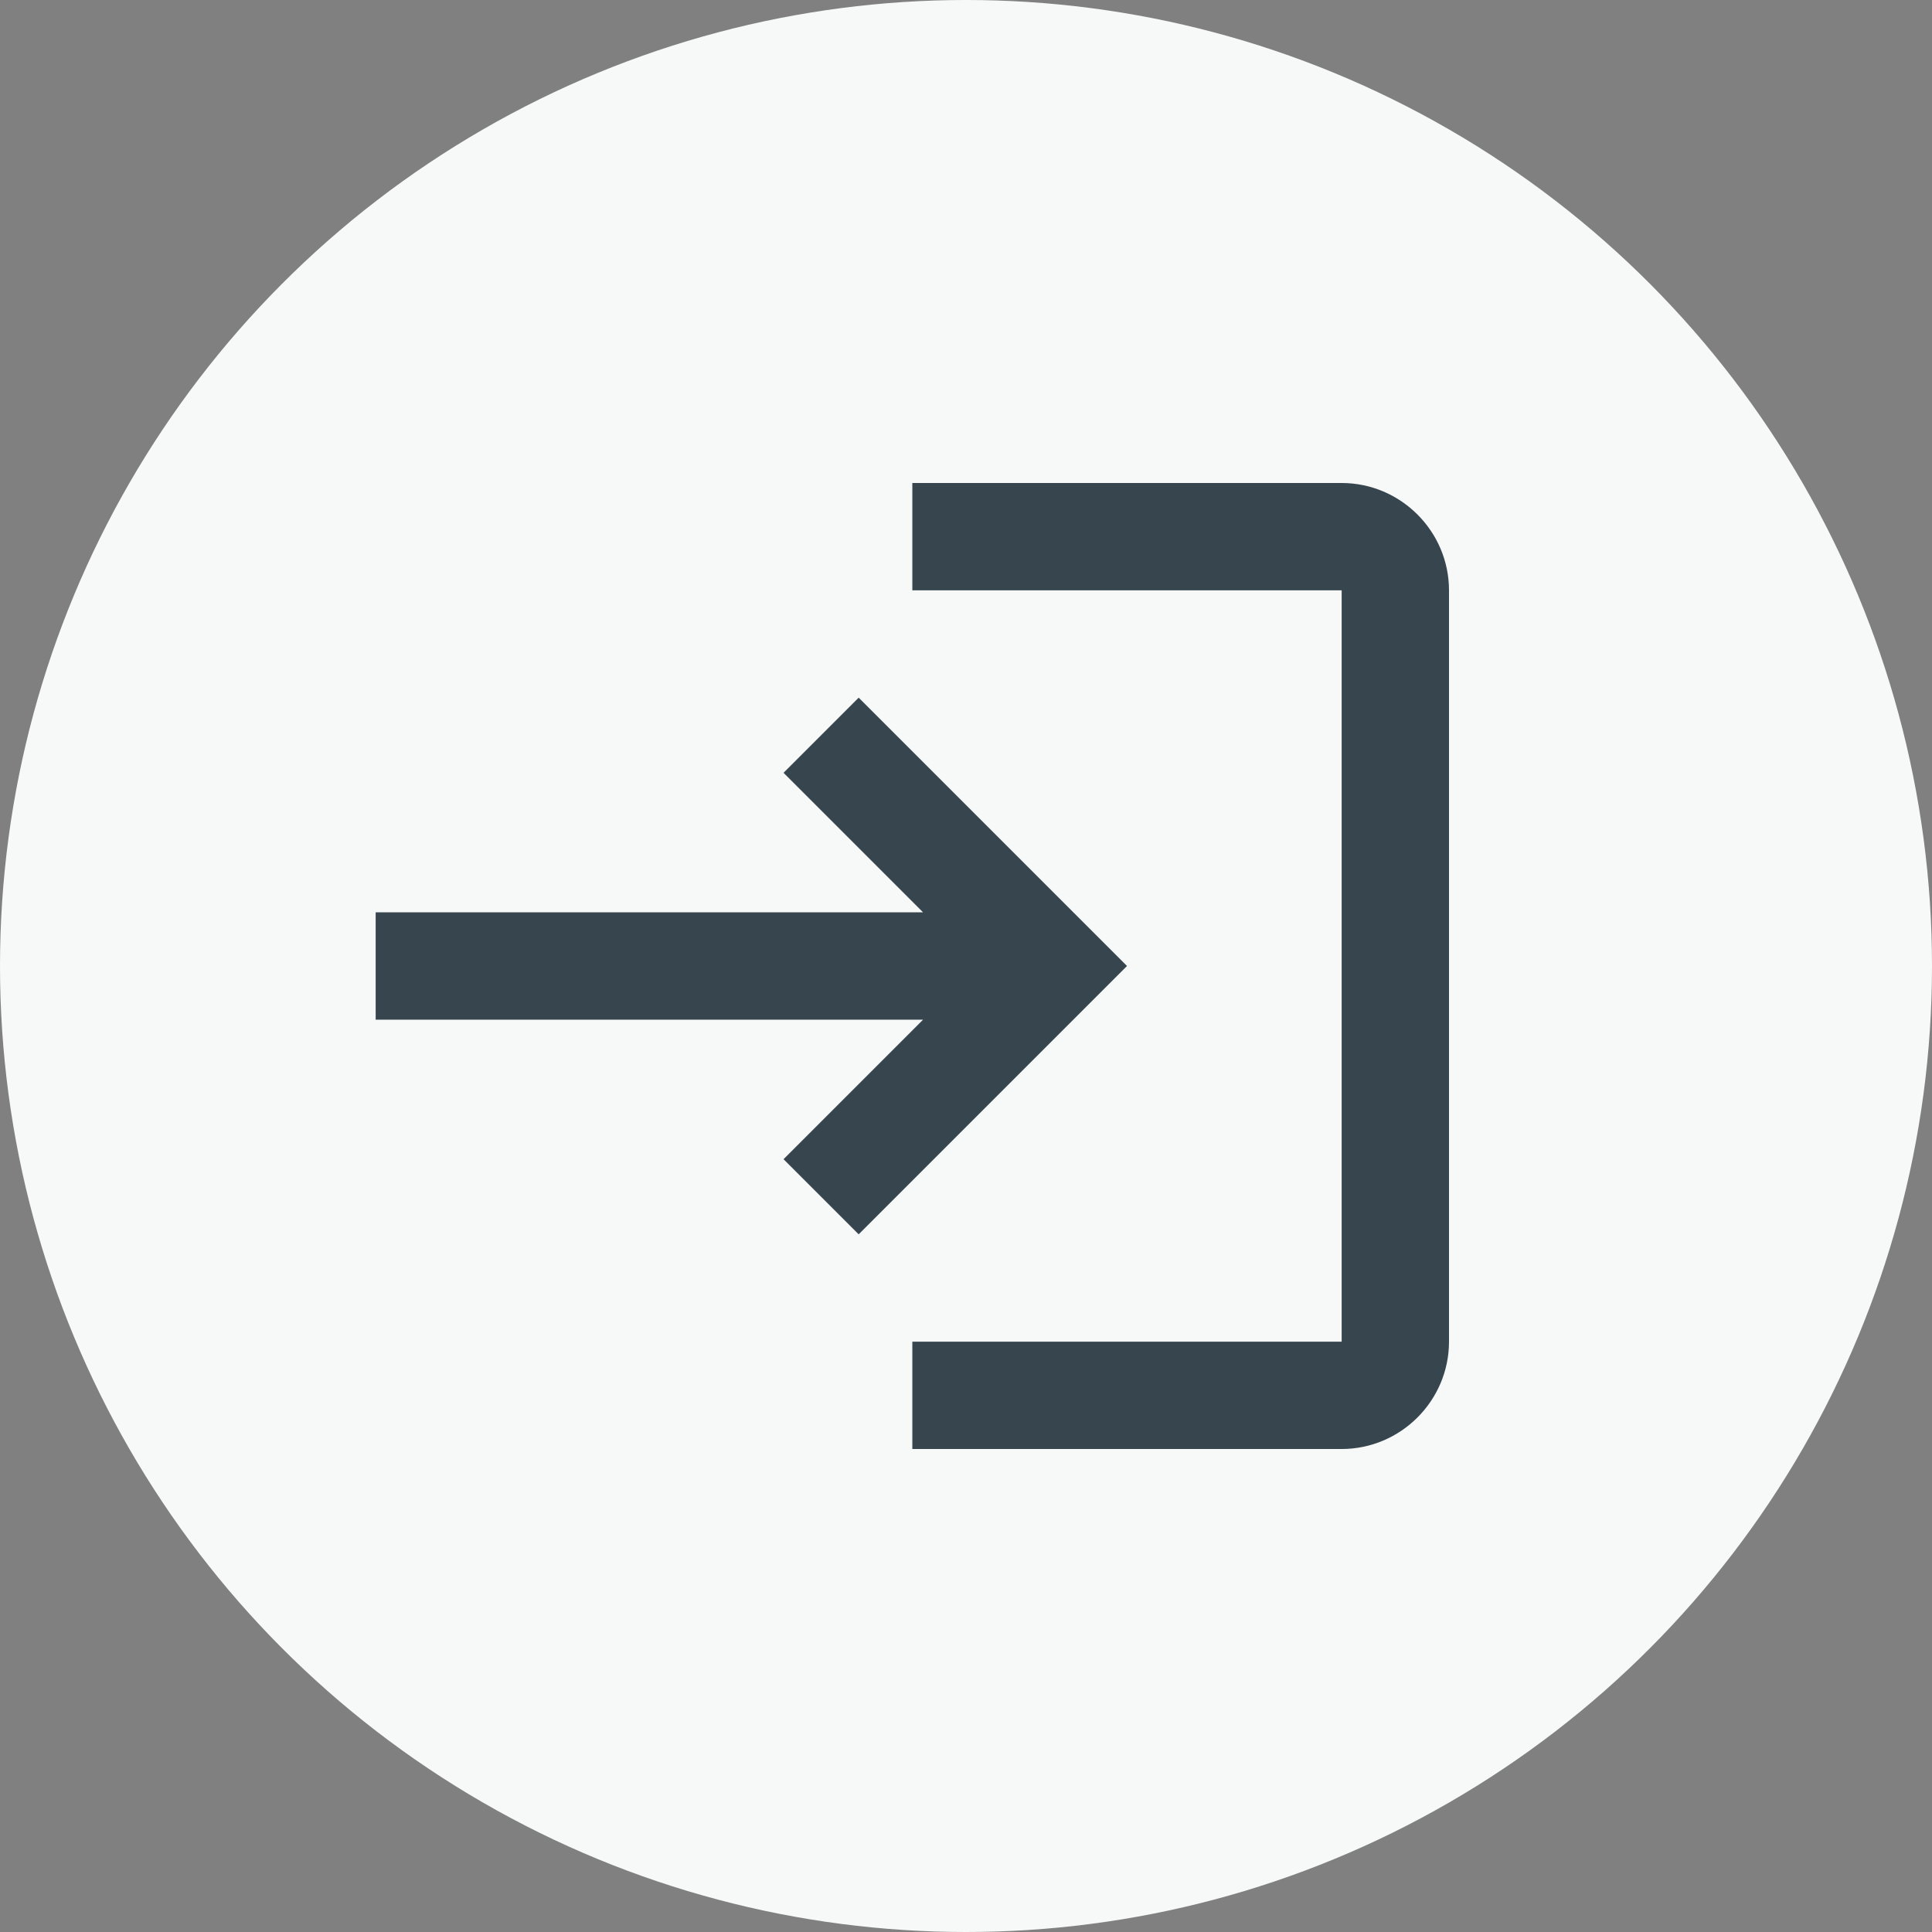
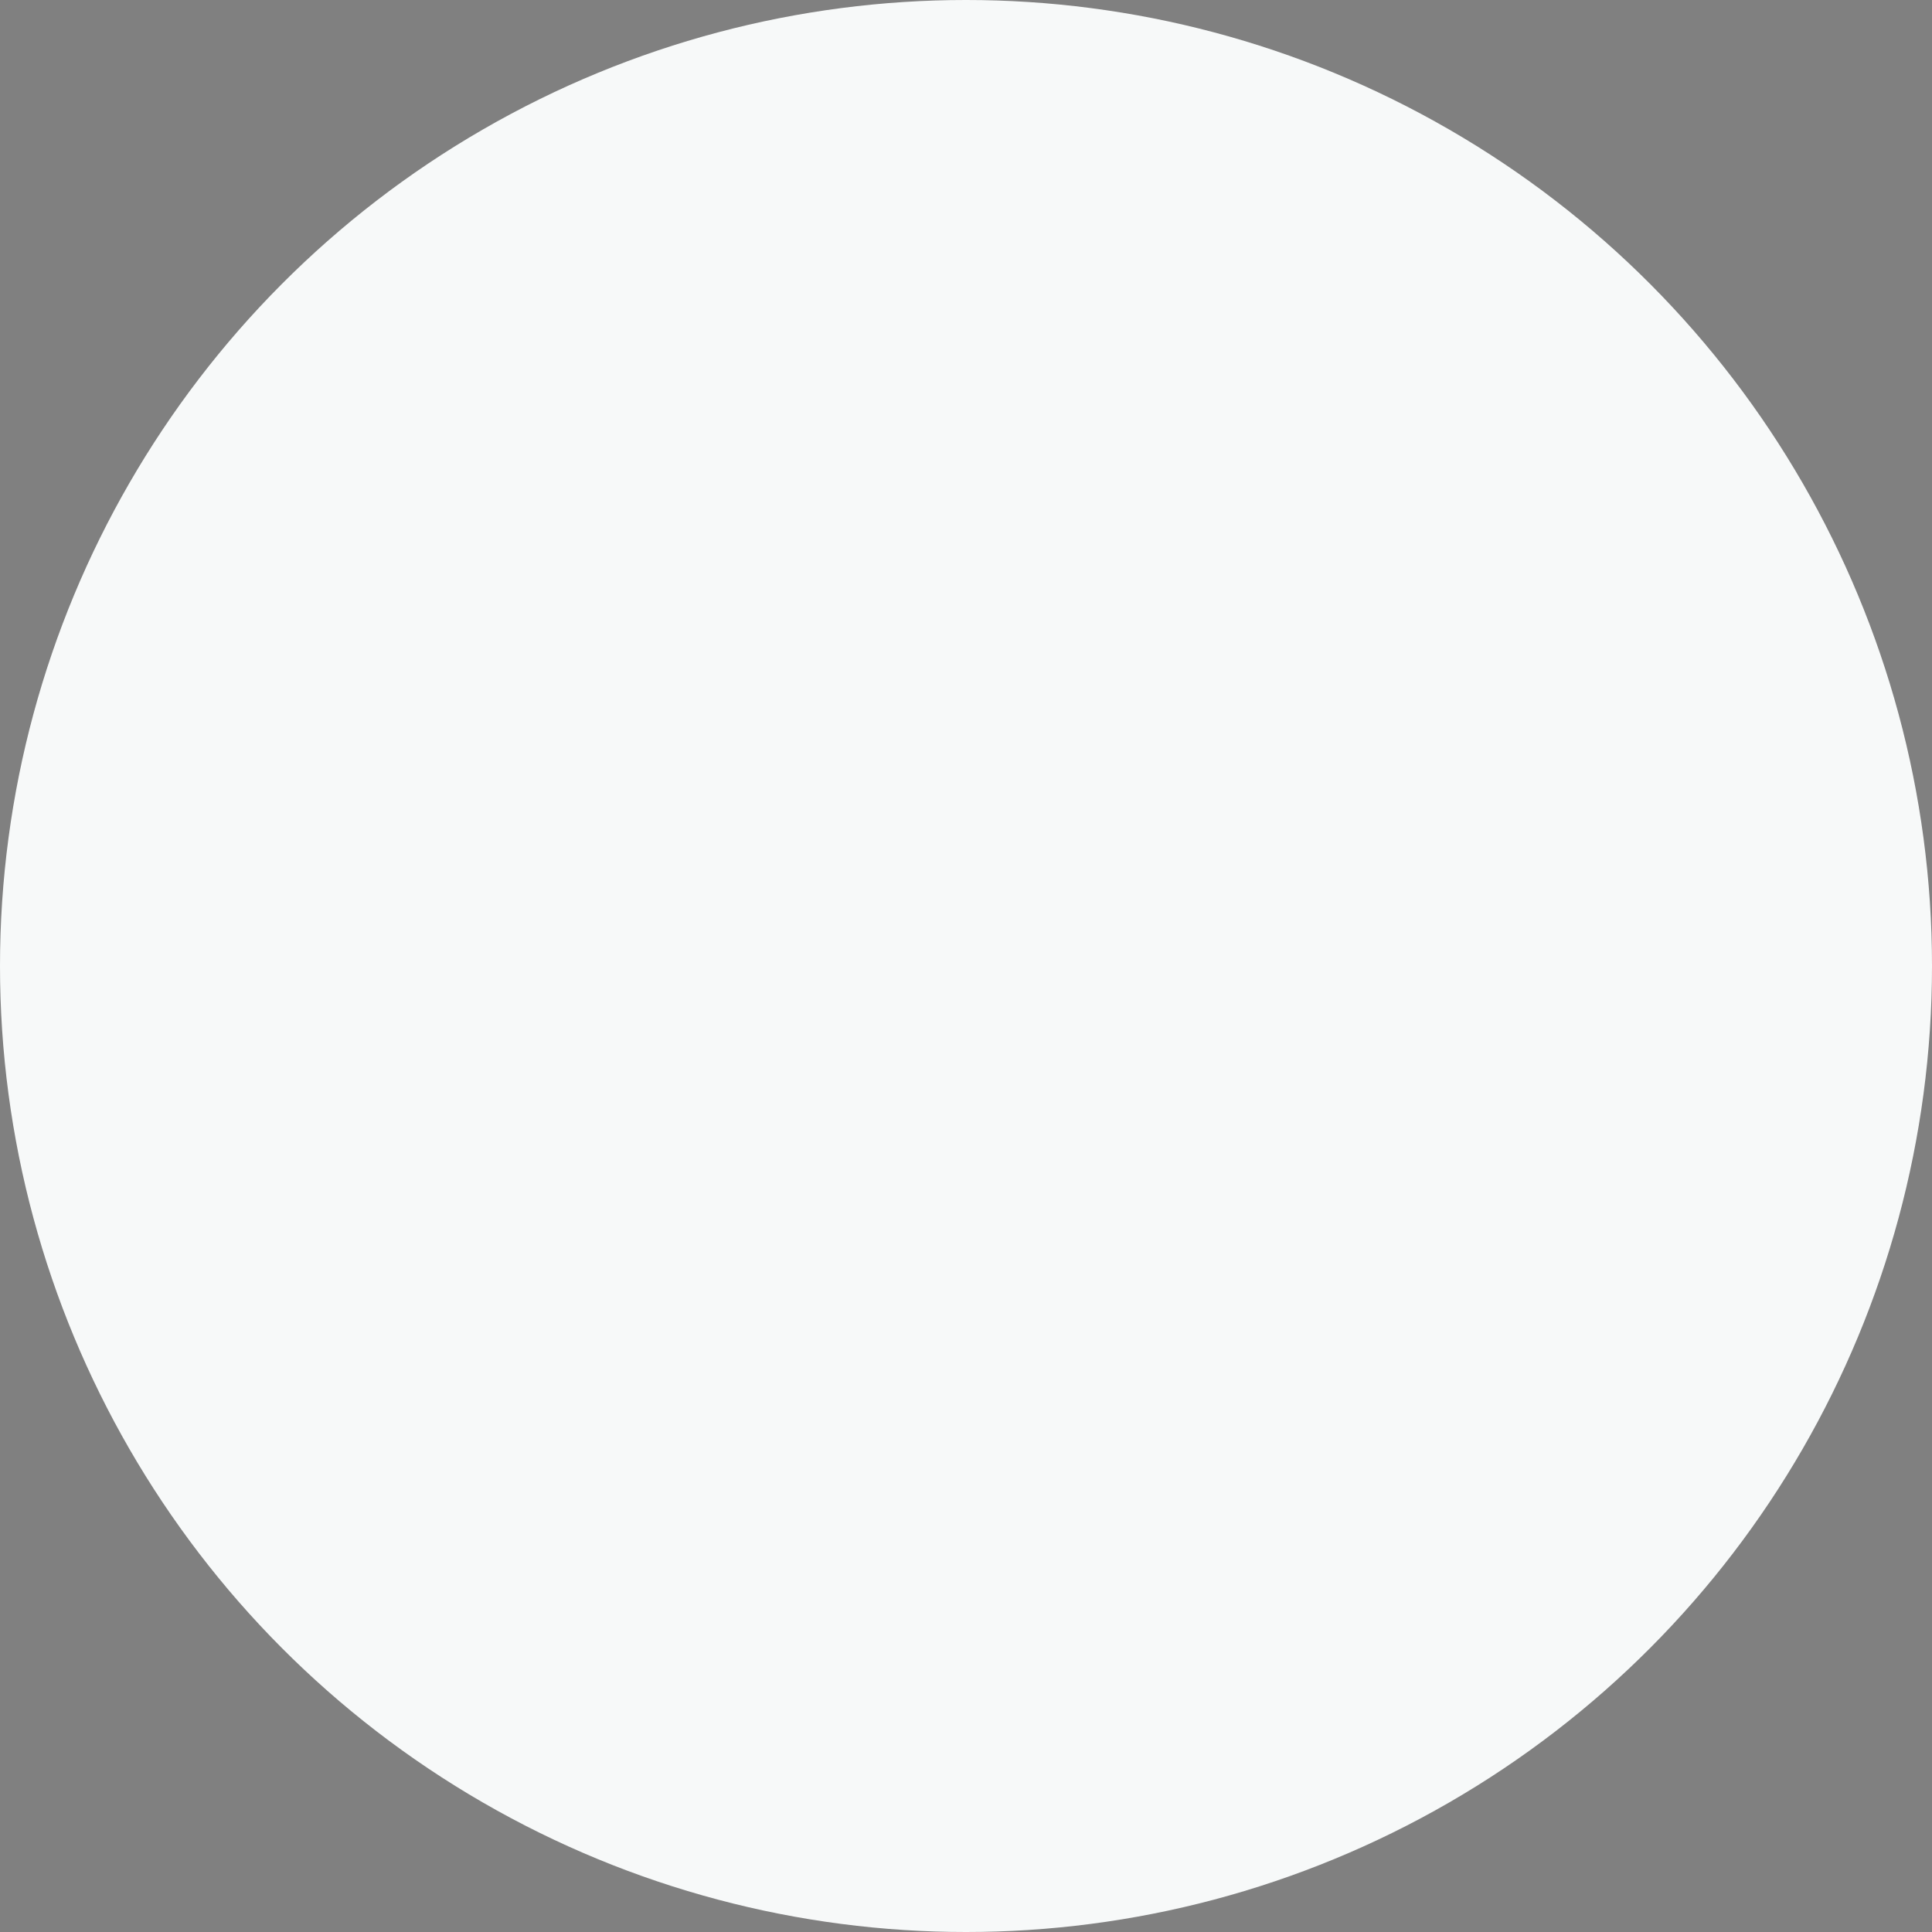
<svg xmlns="http://www.w3.org/2000/svg" width="36" height="36">
  <rect width="100%" height="100%" fill="#808080" stroke="none" />
  <g fill="none" fill-rule="evenodd">
    <circle cx="18" cy="18" r="18" fill="#F7F9F9" />
-     <path d="M5 6h24v24H5z" />
-     <path d="m16 13-1.4 1.4 2.6 2.6H7v2h10.2l-2.6 2.6L16 23l5-5-5-5Zm9 12h-8v2h8c1.1 0 2-.9 2-2V11c0-1.1-.9-2-2-2h-8v2h8v14Z" fill="#36454E" fill-rule="nonzero" />
  </g>
</svg>